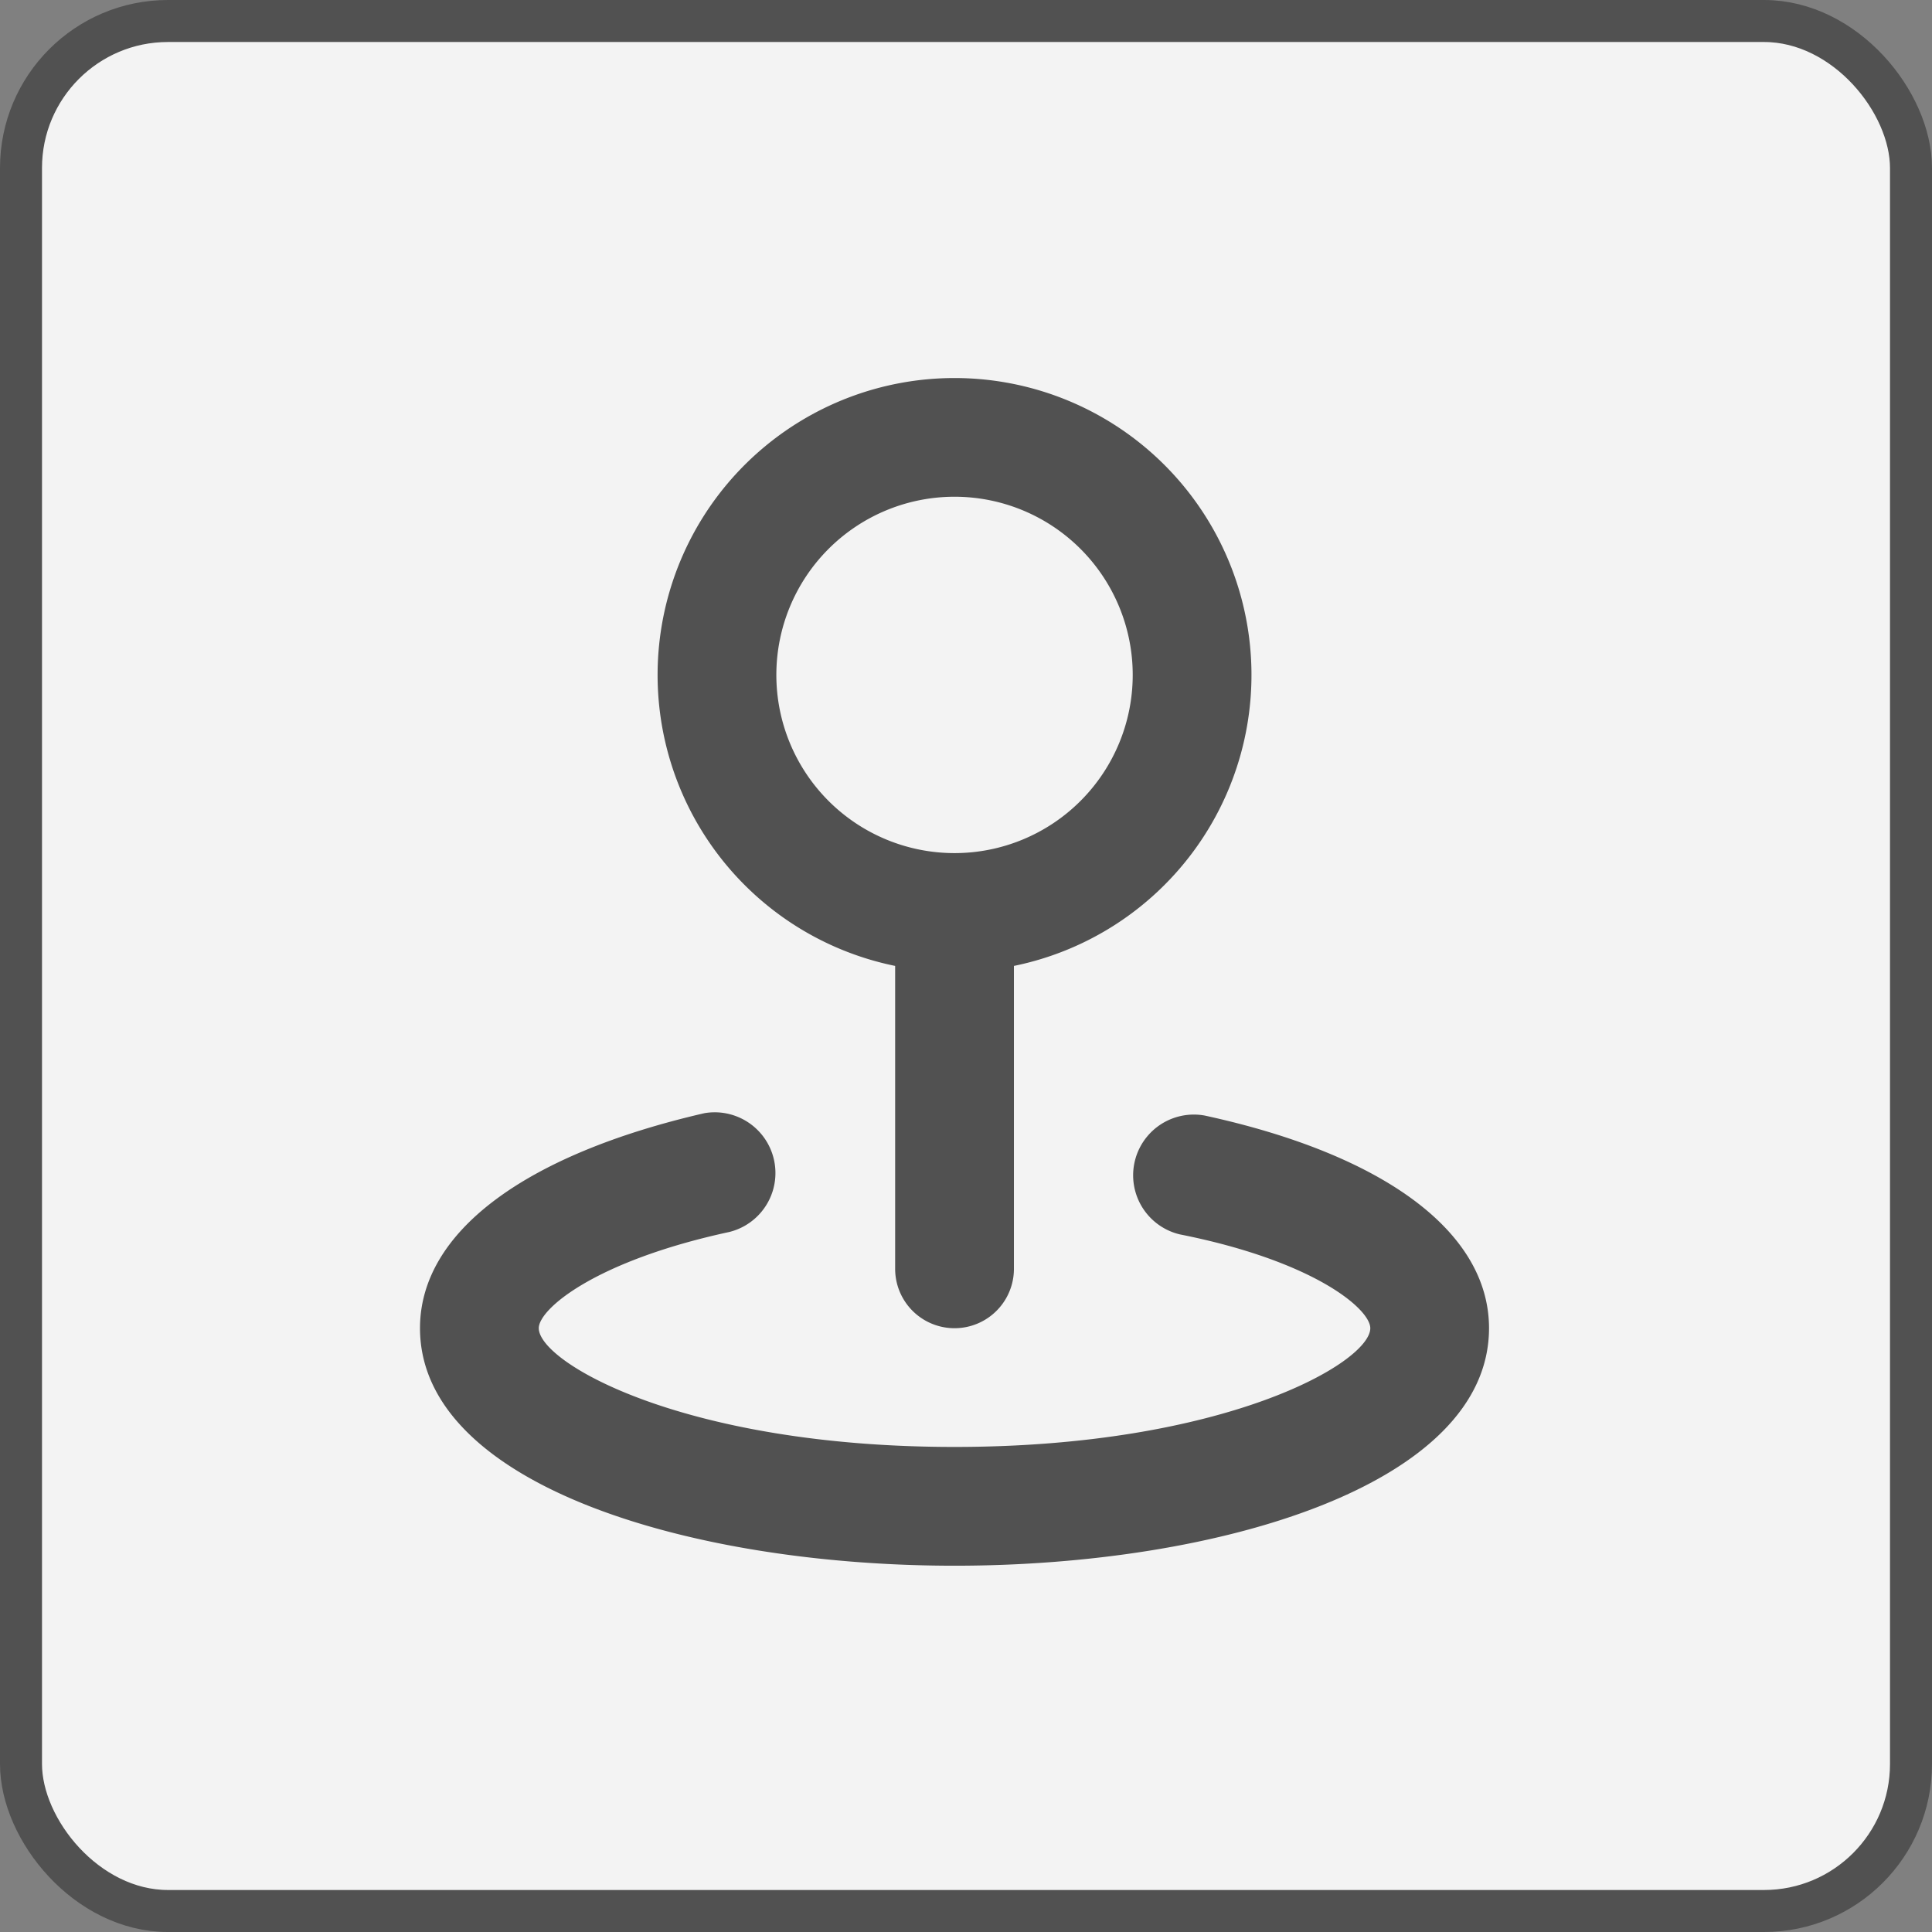
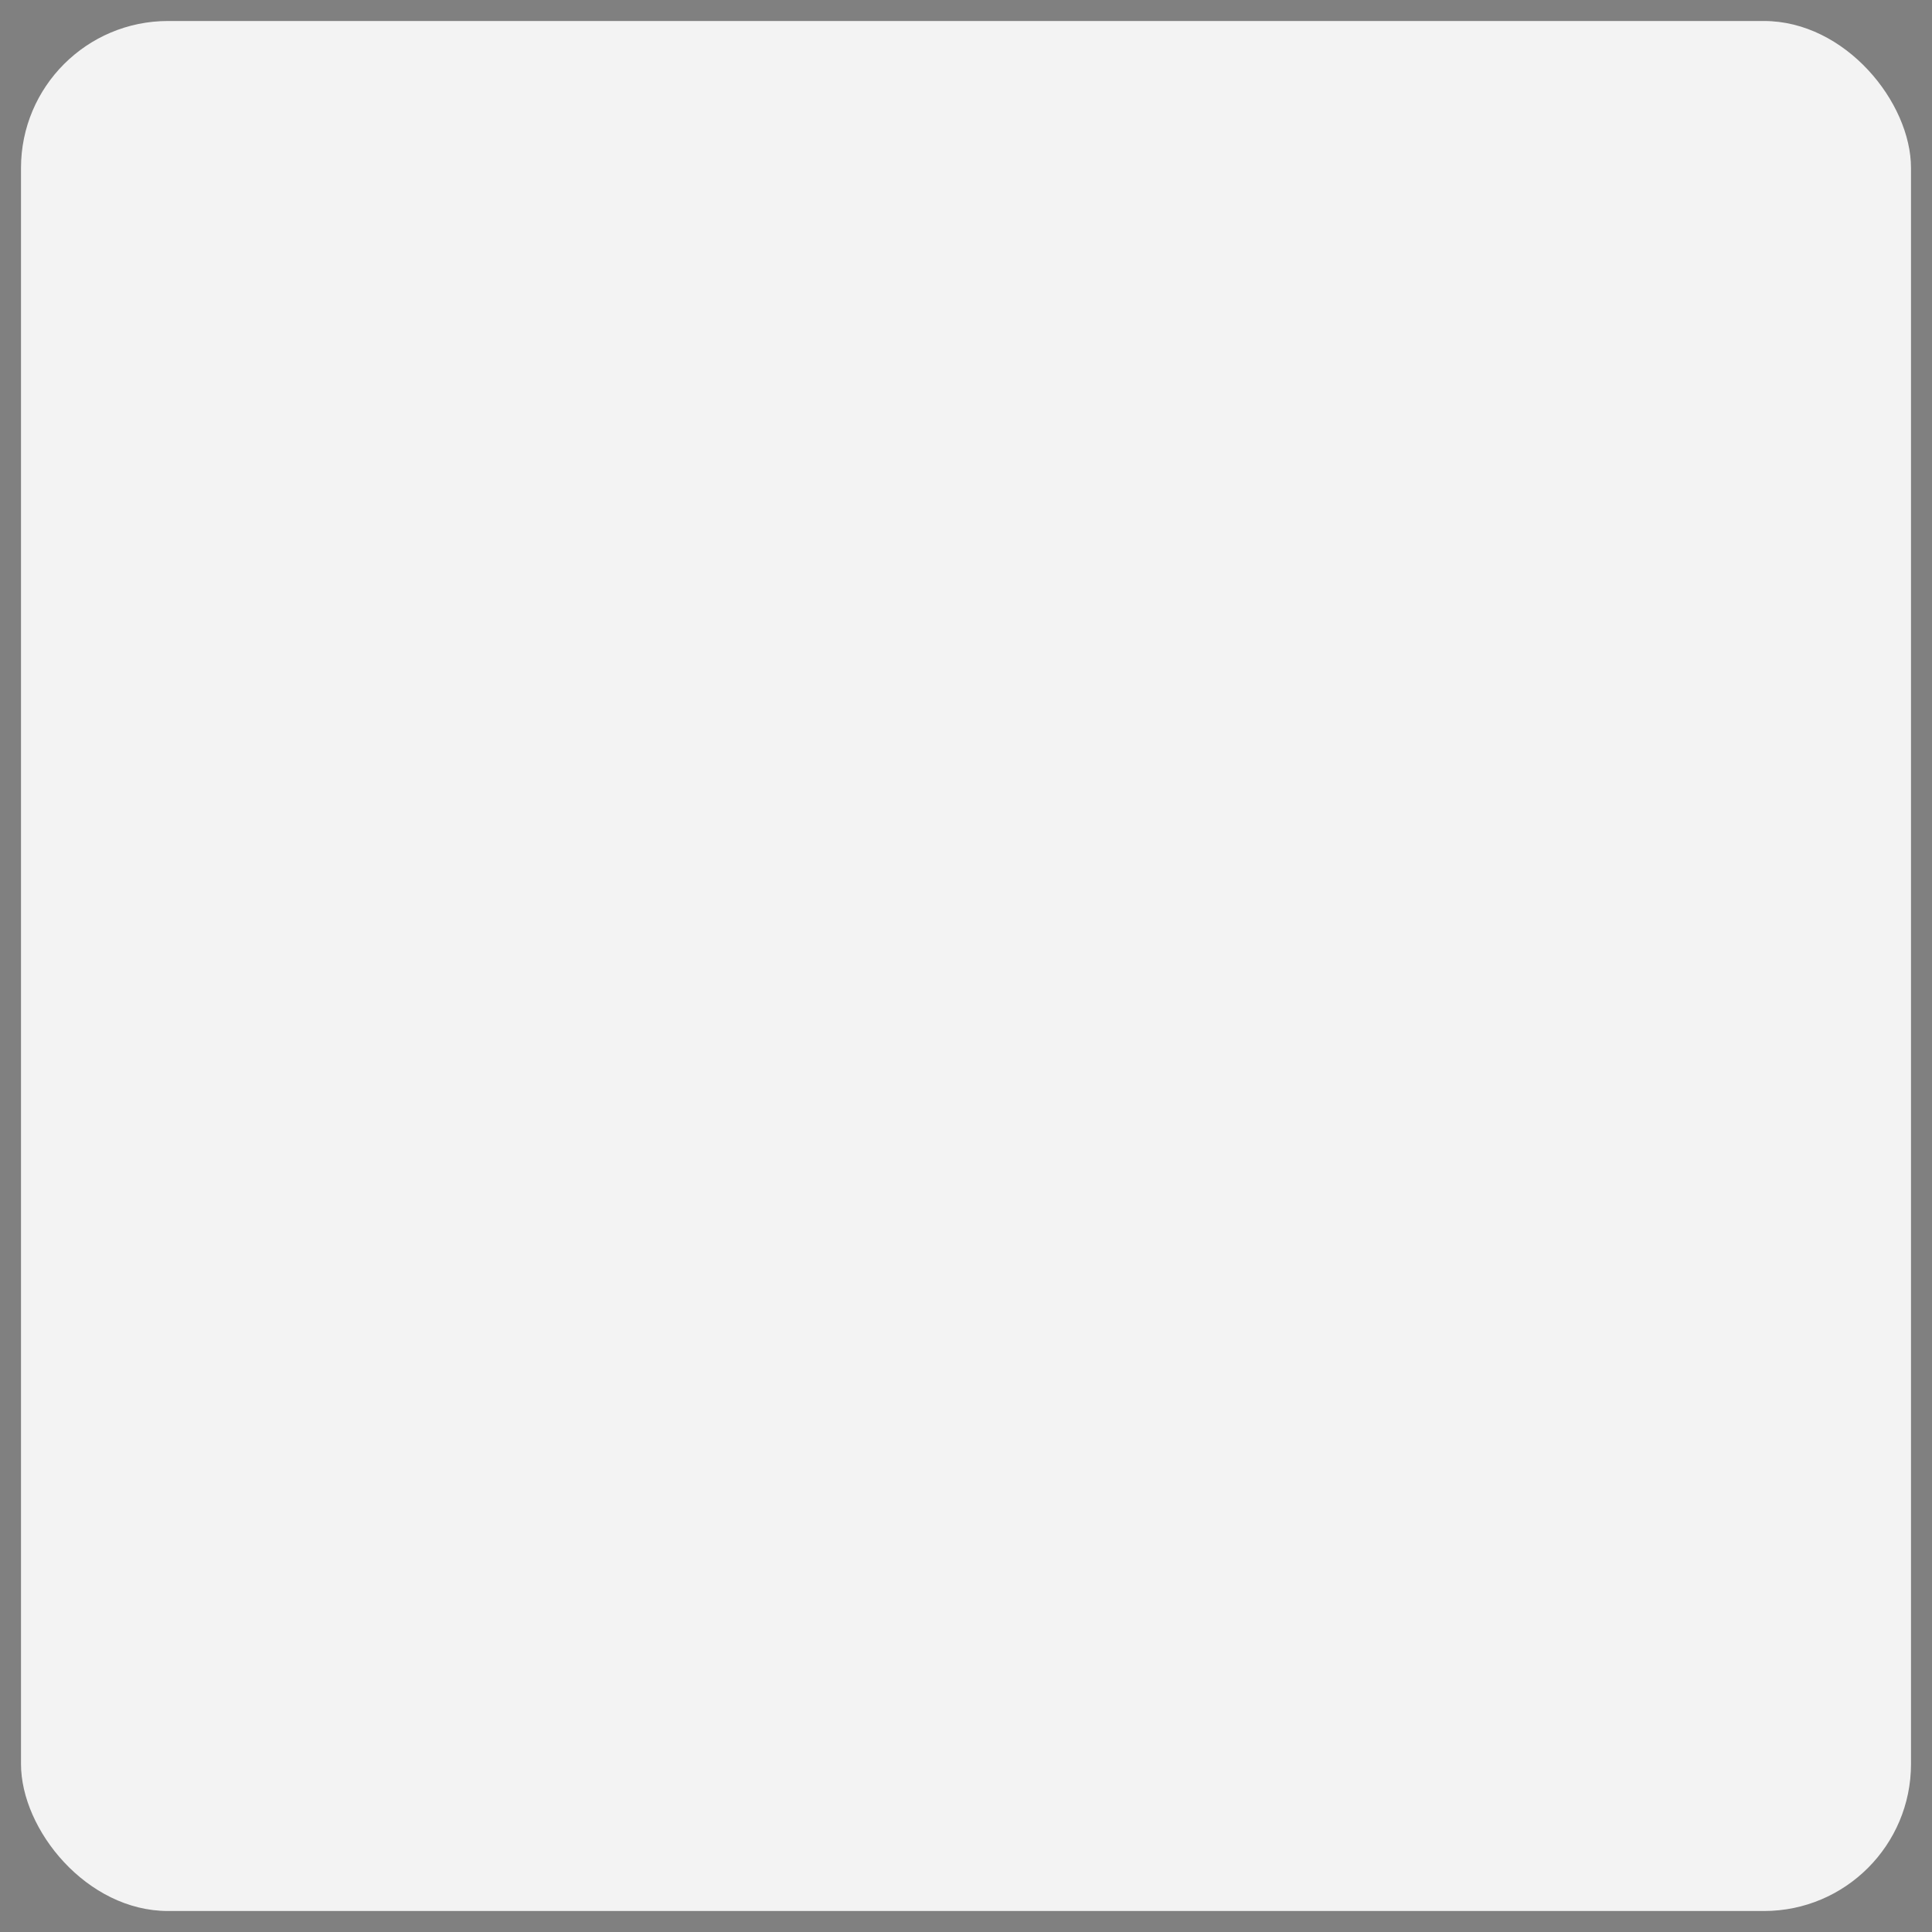
<svg xmlns="http://www.w3.org/2000/svg" width="46" height="46" fill="none" viewBox="0 0 46 46">
  <rect x="0" y="0" width="46" height="46" fill="#808080" stroke="none" />
  <rect width="45" height="45" x=".5" y=".5" fill="#F3F3F3" rx="3.5" />
-   <rect width="45" height="45" x=".5" y=".5" stroke="#515151" rx="3.5" />
-   <path fill="#515151" d="M21.313 22.998v7.212a1.414 1.414 0 1 0 2.828 0v-7.212a7.07 7.07 0 1 0-2.828 0Zm1.414-11.171a4.242 4.242 0 1 1 0 8.485 4.242 4.242 0 0 1 0-8.485ZM28.68 26.56a1.446 1.446 0 0 0-.594 2.829c3.21.636 4.54 1.781 4.54 2.234 0 .82-3.465 2.828-9.9 2.828-6.433 0-9.898-2.008-9.898-2.828 0-.453 1.33-1.598 4.54-2.291a1.446 1.446 0 0 0-.595-2.828c-4.298.99-6.773 2.842-6.773 5.119 0 3.719 6.406 5.656 12.727 5.656 6.32 0 12.726-1.937 12.726-5.656 0-2.277-2.474-4.13-6.773-5.063Z" />
</svg>